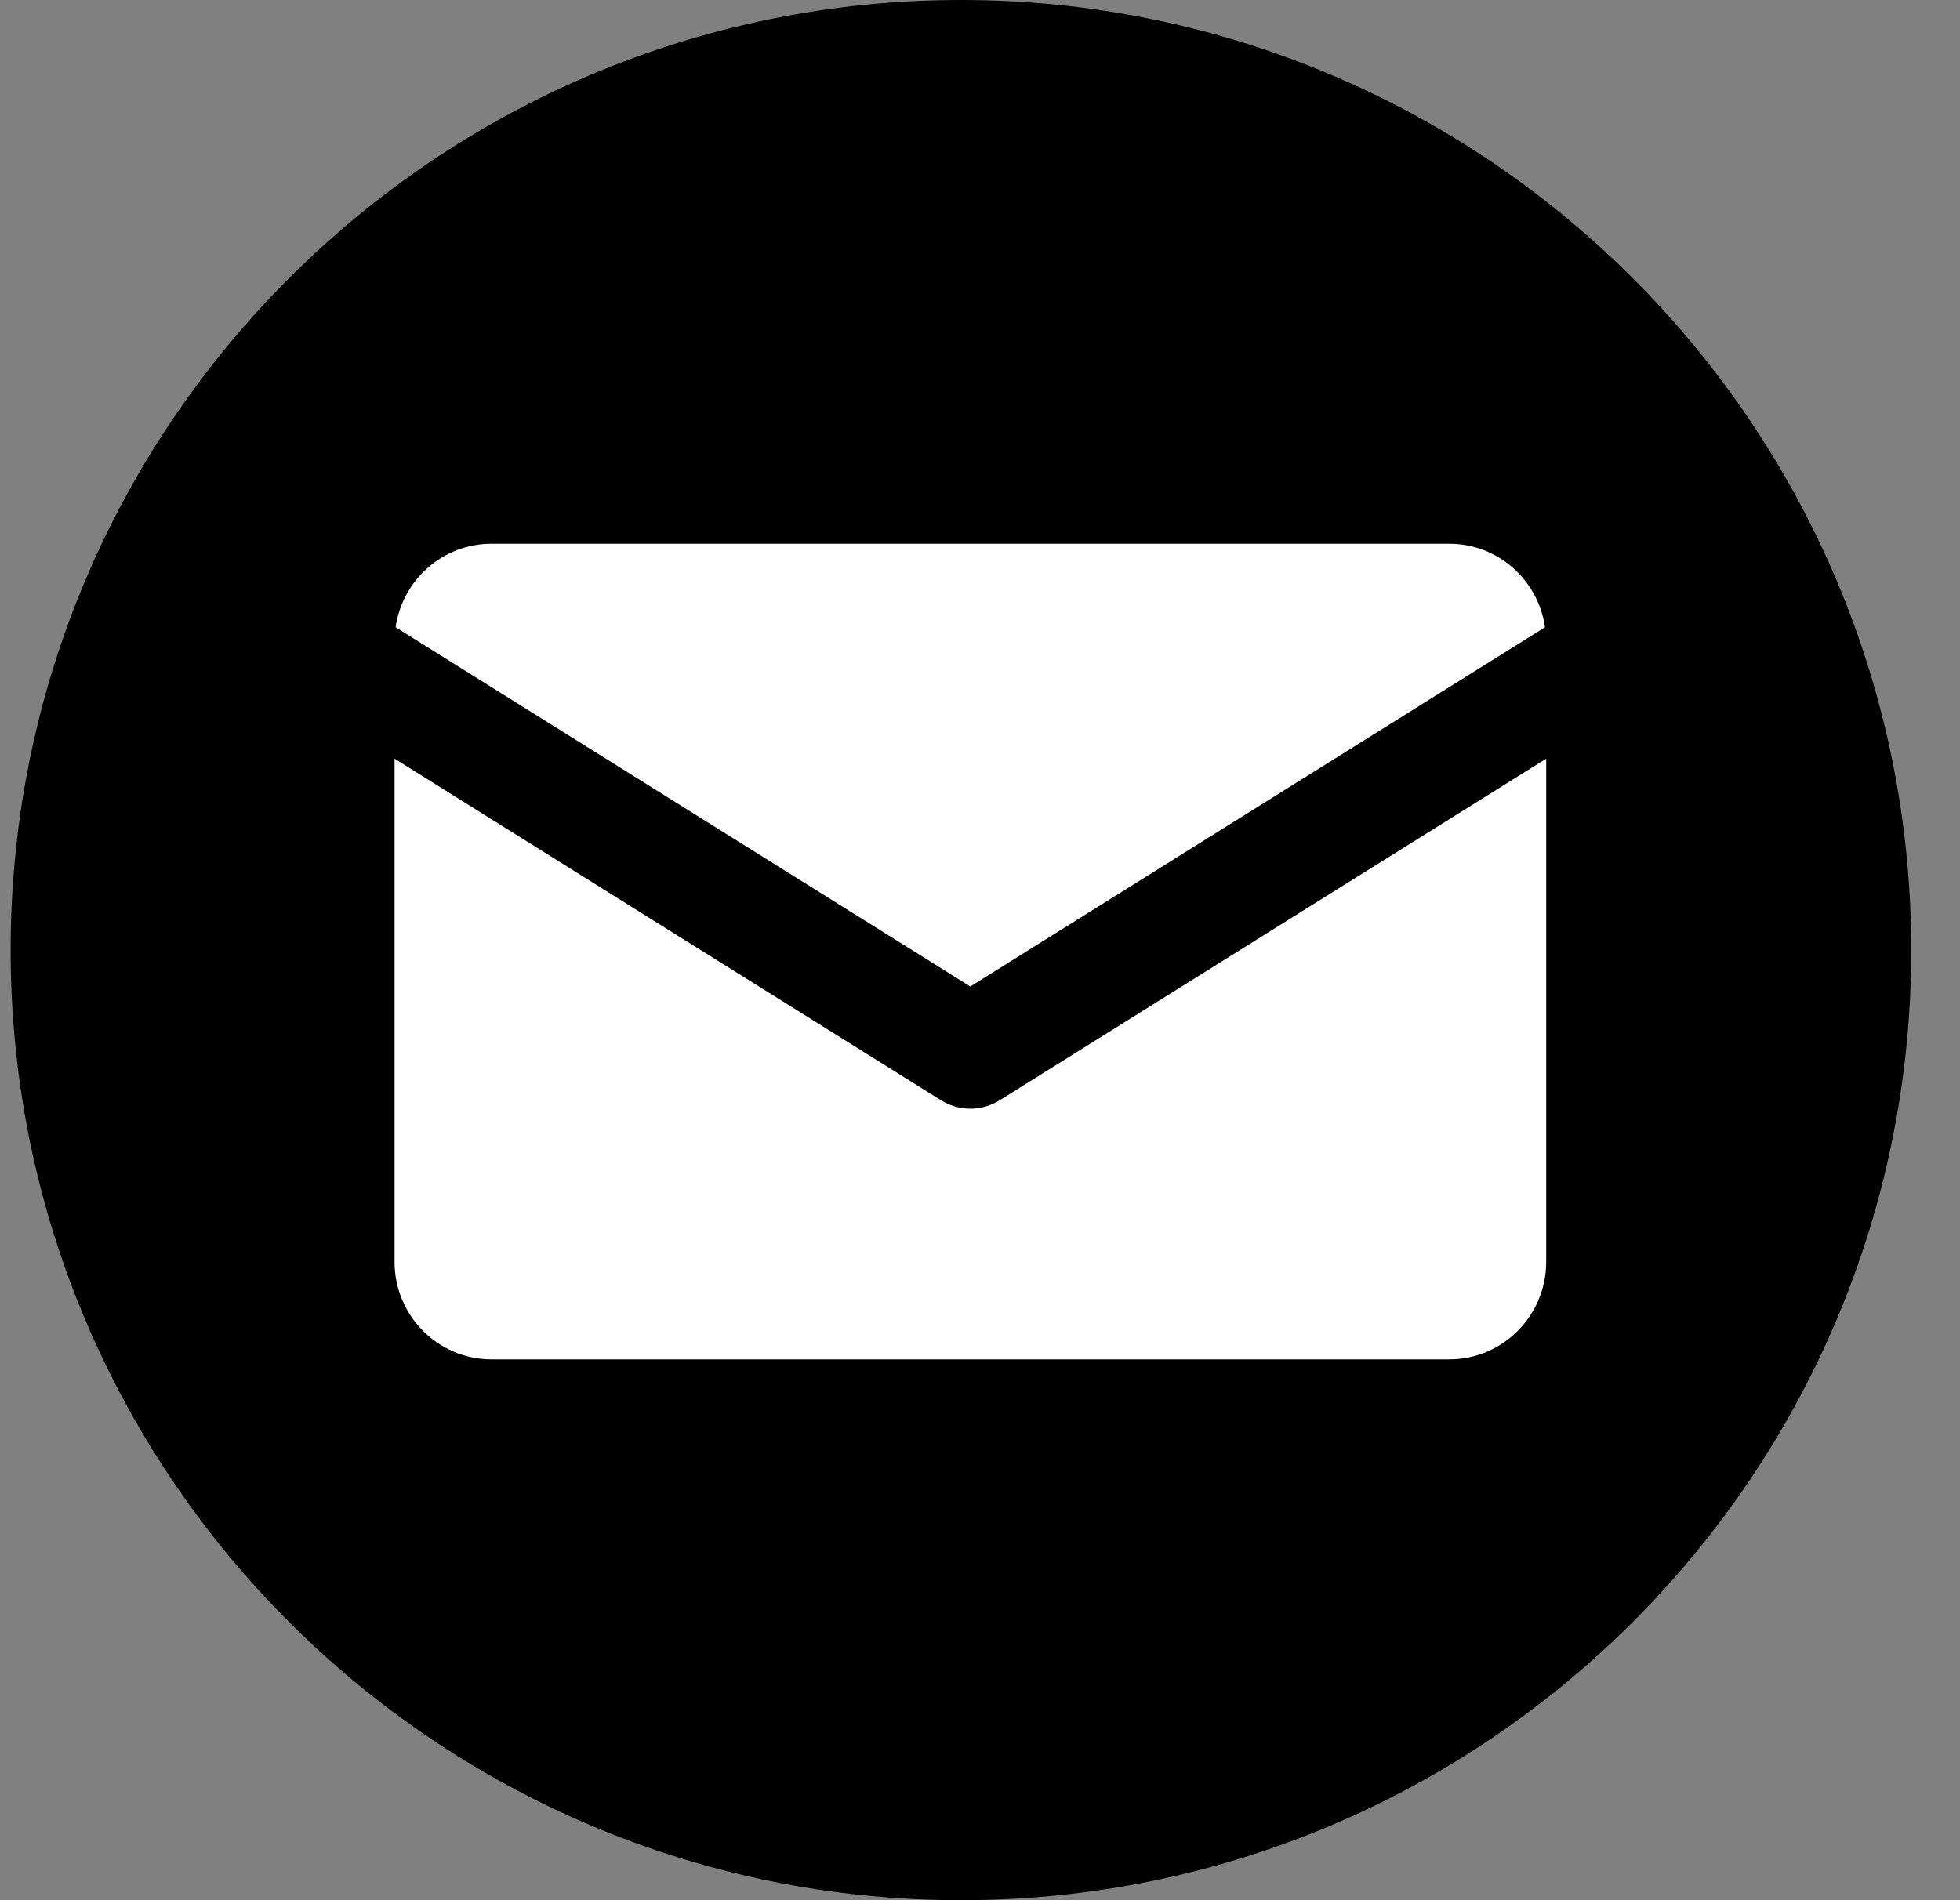
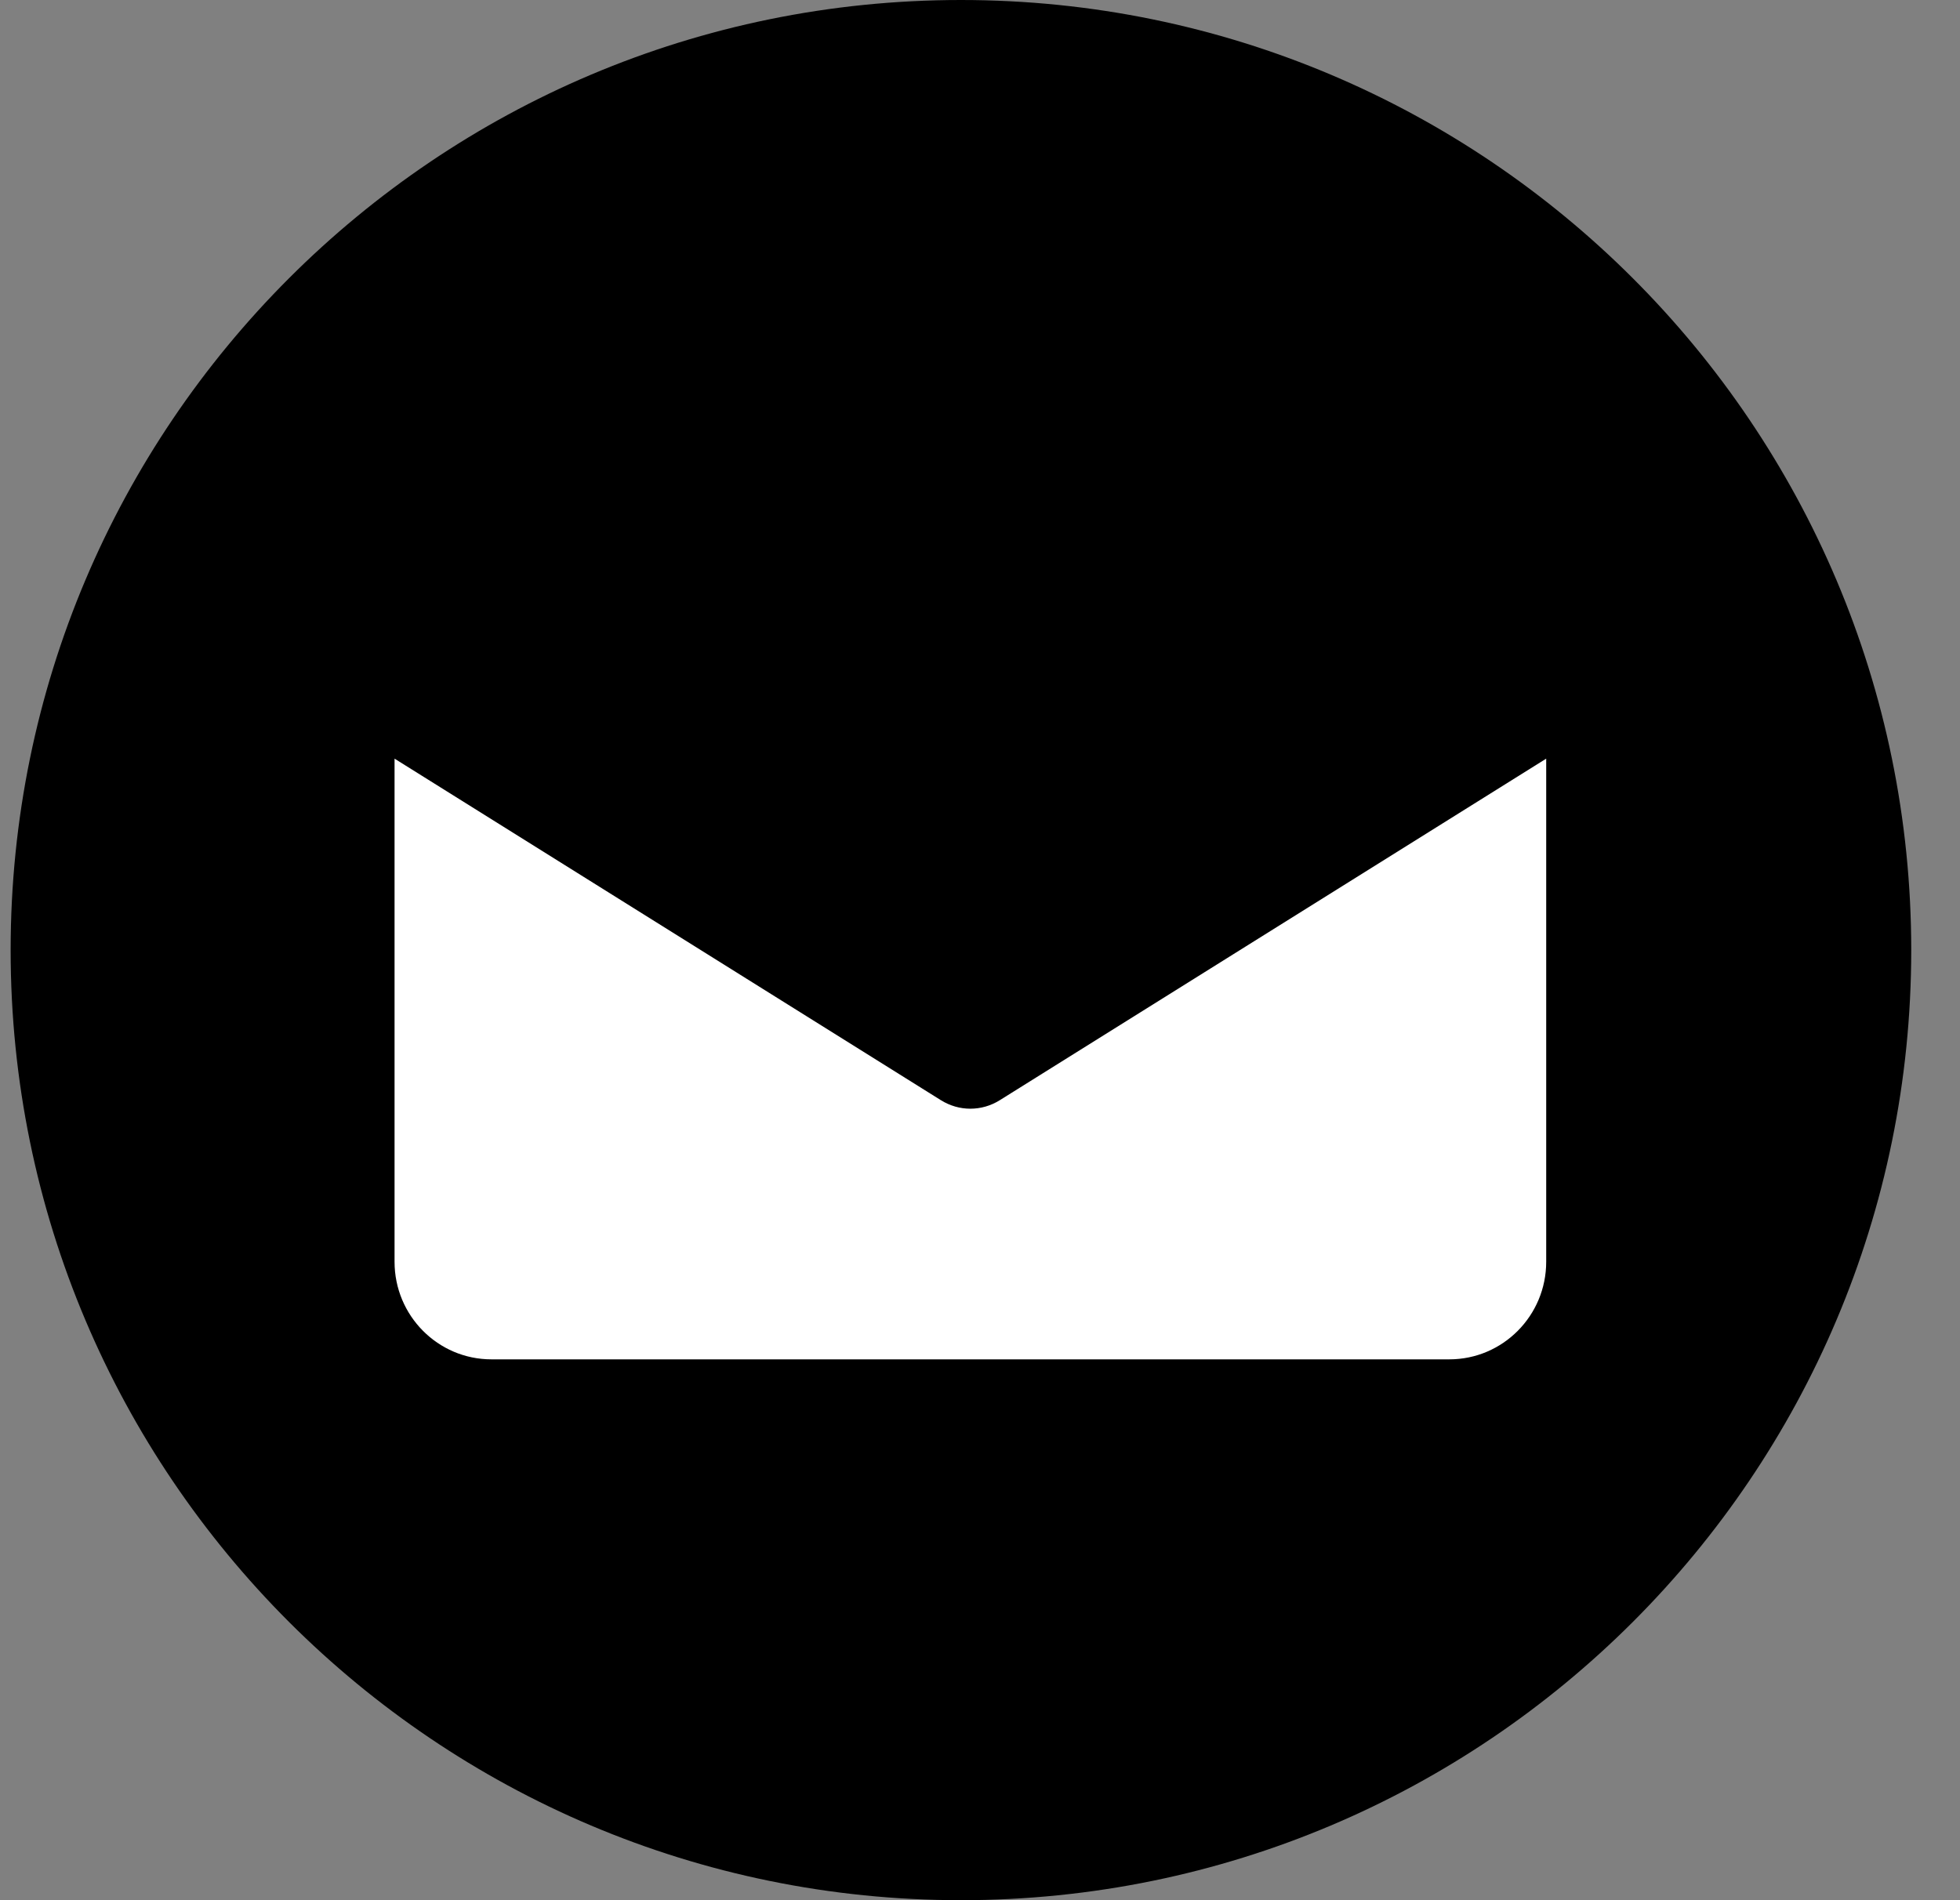
<svg xmlns="http://www.w3.org/2000/svg" width="33" height="32" viewBox="0 0 33 32" fill="none">
  <rect x="0" y="0" width="33" height="32" fill="#808080" stroke="none" />
  <path d="M0.179 16C0.179 24.836 7.342 32 16.179 32C25.015 32 32.179 24.836 32.179 16C32.179 7.164 25.015 0 16.179 0C7.342 0 0.179 7.164 0.179 16Z" fill="black" />
  <path d="M16.833 18.528C16.681 18.623 16.51 18.671 16.337 18.671C16.165 18.671 15.995 18.623 15.842 18.528L6.643 12.776V21.249C6.643 22.156 7.373 22.892 8.274 22.892H24.402C25.303 22.892 26.033 22.156 26.033 21.249V12.776L16.833 18.528Z" fill="white" />
-   <path d="M16.337 16.613L26.013 10.563C25.899 9.768 25.223 9.157 24.401 9.157H8.274C7.452 9.157 6.775 9.768 6.661 10.563L16.337 16.613Z" fill="white" />
</svg>